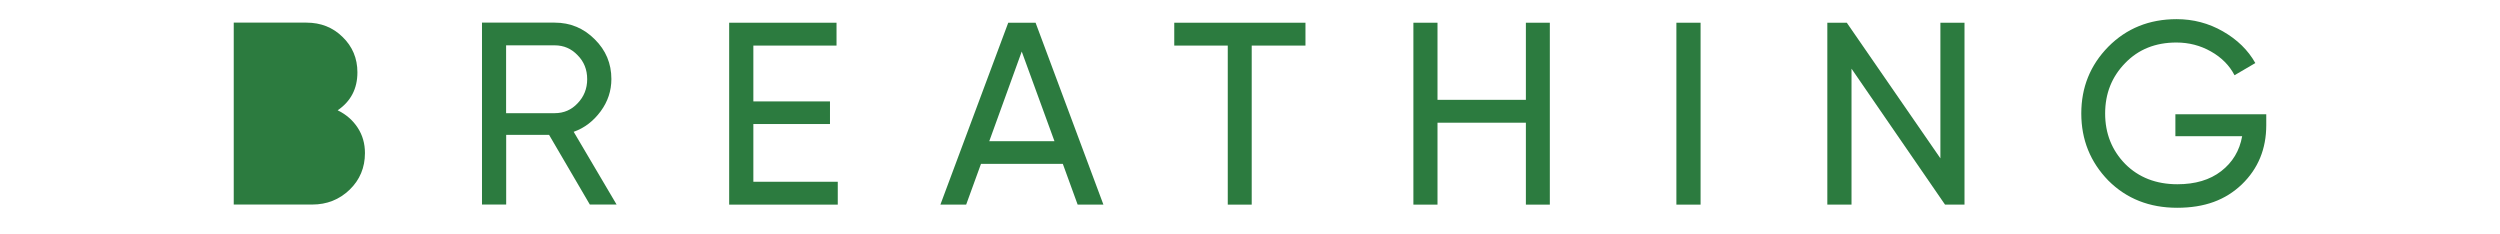
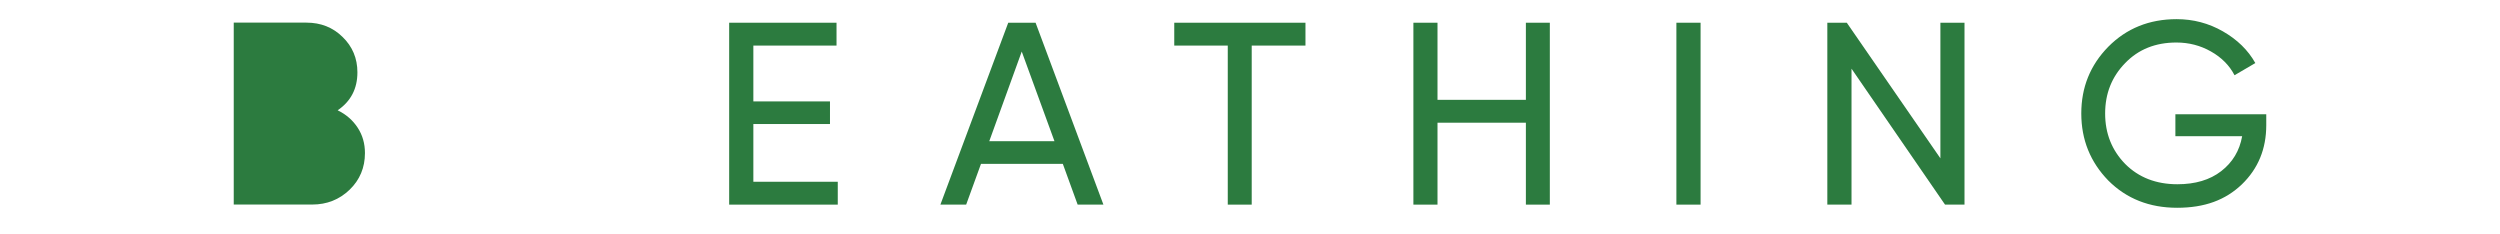
<svg xmlns="http://www.w3.org/2000/svg" width="246" height="23" viewBox="0 0 246 23" fill="none">
  <path d="M33.23 10.851C34.526 9.963 35.169 8.724 35.169 7.118C35.169 5.74 34.68 4.575 33.71 3.637C32.757 2.7 31.575 2.227 30.157 2.227H23V20.127H30.719C32.17 20.127 33.392 19.638 34.403 18.668C35.406 17.698 35.911 16.491 35.911 15.065C35.911 14.128 35.675 13.296 35.194 12.563C34.713 11.829 34.061 11.259 33.221 10.851H33.23Z" fill="#2C7B3F" />
-   <path d="M59.108 10.949C59.809 9.995 60.16 8.936 60.16 7.778C60.16 6.246 59.613 4.942 58.521 3.866C57.429 2.773 56.117 2.227 54.584 2.227H47.428V20.127H49.808V13.272H54.03L58.04 20.127H60.673L56.451 12.97C57.511 12.595 58.391 11.919 59.108 10.949ZM49.8 11.128V4.461H54.584C55.473 4.461 56.223 4.787 56.834 5.431C57.462 6.058 57.779 6.849 57.779 7.786C57.779 8.724 57.462 9.514 56.834 10.166C56.223 10.818 55.473 11.136 54.584 11.136H49.8V11.128Z" fill="#2C7B3F" />
  <path d="M74.13 12.204H81.67V9.979H74.13V4.485H82.314V2.236H71.75V20.135H82.436V17.885H74.13V12.204Z" fill="#2C7B3F" />
  <path d="M99.211 2.236L92.535 20.135H95.07L96.529 16.125H104.582L106.041 20.135H108.576L101.901 2.236H99.219H99.211ZM97.344 13.892L100.539 5.072L103.759 13.892H97.344Z" fill="#2C7B3F" />
  <path d="M115.547 4.485H120.812V20.135H123.168V4.485H128.458V2.236H115.547V4.485Z" fill="#2C7B3F" />
  <path d="M150.147 9.824H141.45V2.236H139.078V20.135H141.45V12.074H150.147V20.135H152.503V2.236H150.147V9.824Z" fill="#2C7B3F" />
  <path d="M167.337 2.236H164.957V20.135H167.337V2.236Z" fill="#2C7B3F" />
  <path d="M190.935 15.579L181.724 2.236H179.809V20.135H182.189V6.759L191.391 20.135H193.307V2.236H190.935V15.579Z" fill="#2C7B3F" />
  <path d="M214.058 11.259V13.402H220.628C220.375 14.837 219.682 15.978 218.566 16.842C217.449 17.706 216.015 18.13 214.254 18.13C212.159 18.13 210.447 17.462 209.119 16.133C207.807 14.788 207.146 13.133 207.146 11.169C207.146 9.205 207.798 7.558 209.119 6.205C210.415 4.86 212.094 4.184 214.156 4.184C215.387 4.184 216.52 4.477 217.555 5.064C218.598 5.651 219.373 6.433 219.878 7.403L221.924 6.205C221.207 4.925 220.139 3.89 218.729 3.083C217.335 2.284 215.811 1.885 214.181 1.885C211.491 1.885 209.249 2.79 207.456 4.599C205.679 6.409 204.799 8.593 204.799 11.169C204.799 13.745 205.687 15.945 207.456 17.763C209.249 19.556 211.507 20.445 214.229 20.445C216.952 20.445 218.99 19.678 220.595 18.146C222.201 16.598 223 14.649 223 12.318V11.242H214.05L214.058 11.259Z" fill="#2C7B3F" />
</svg>